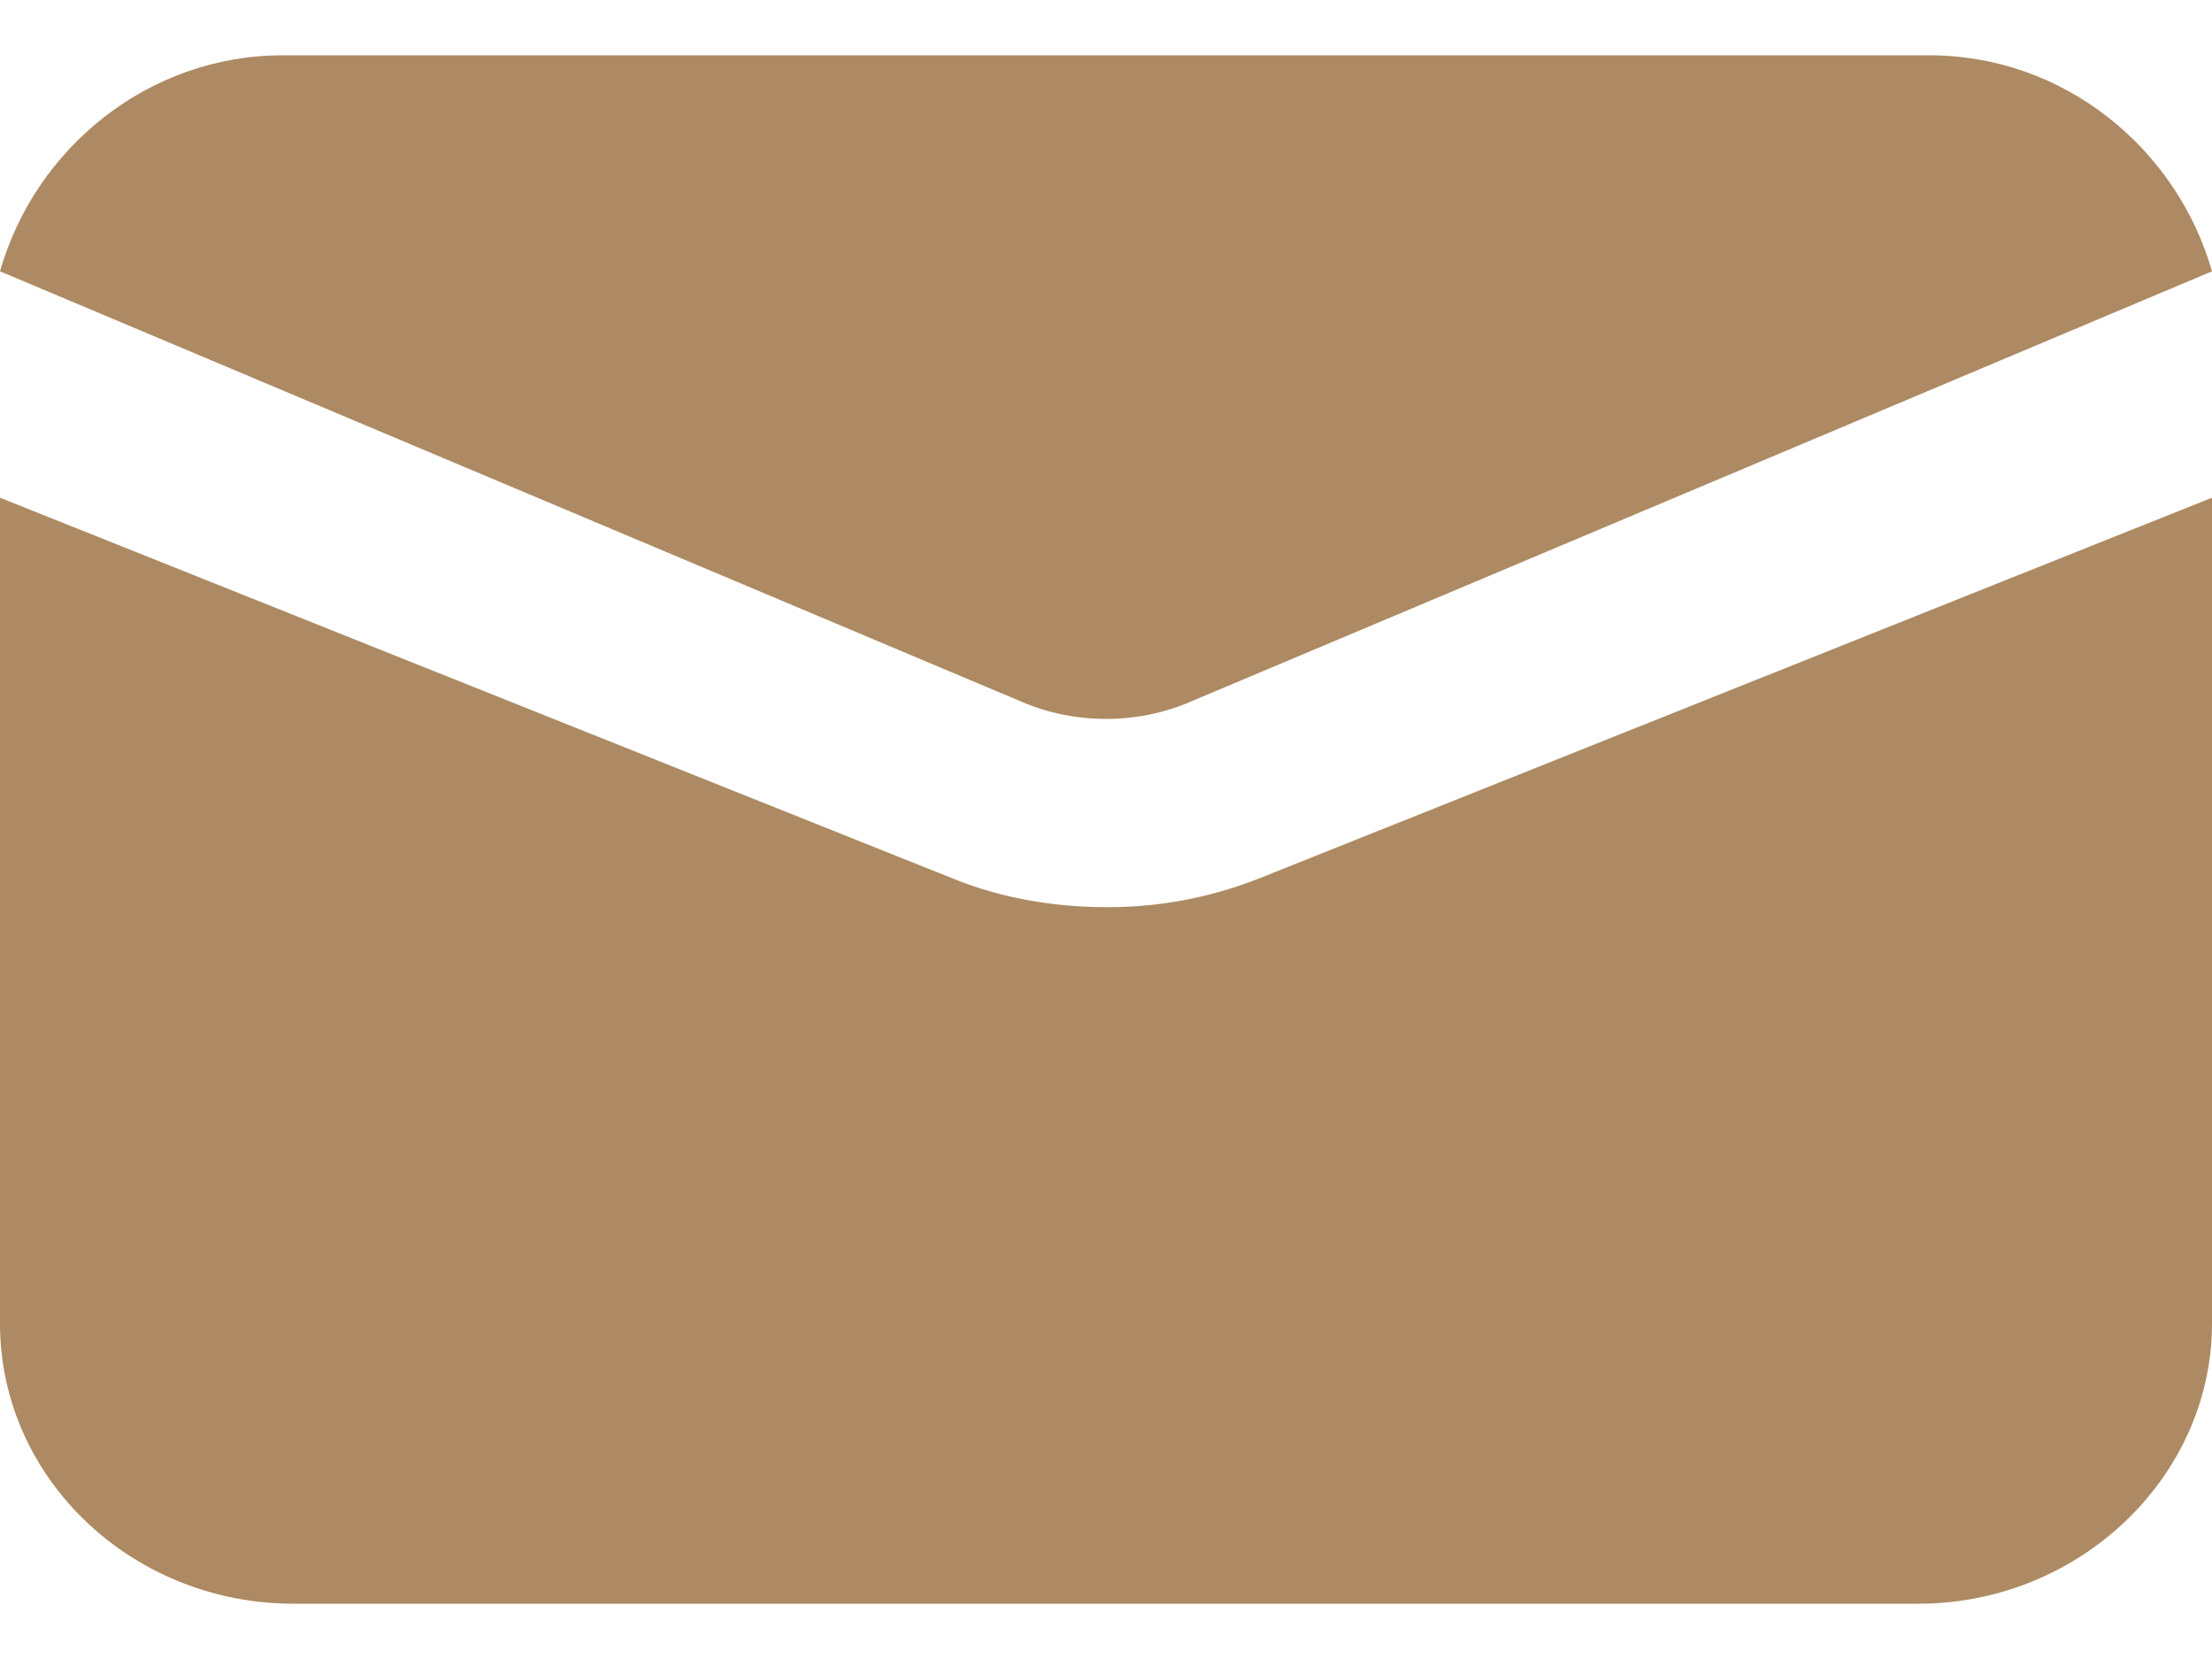
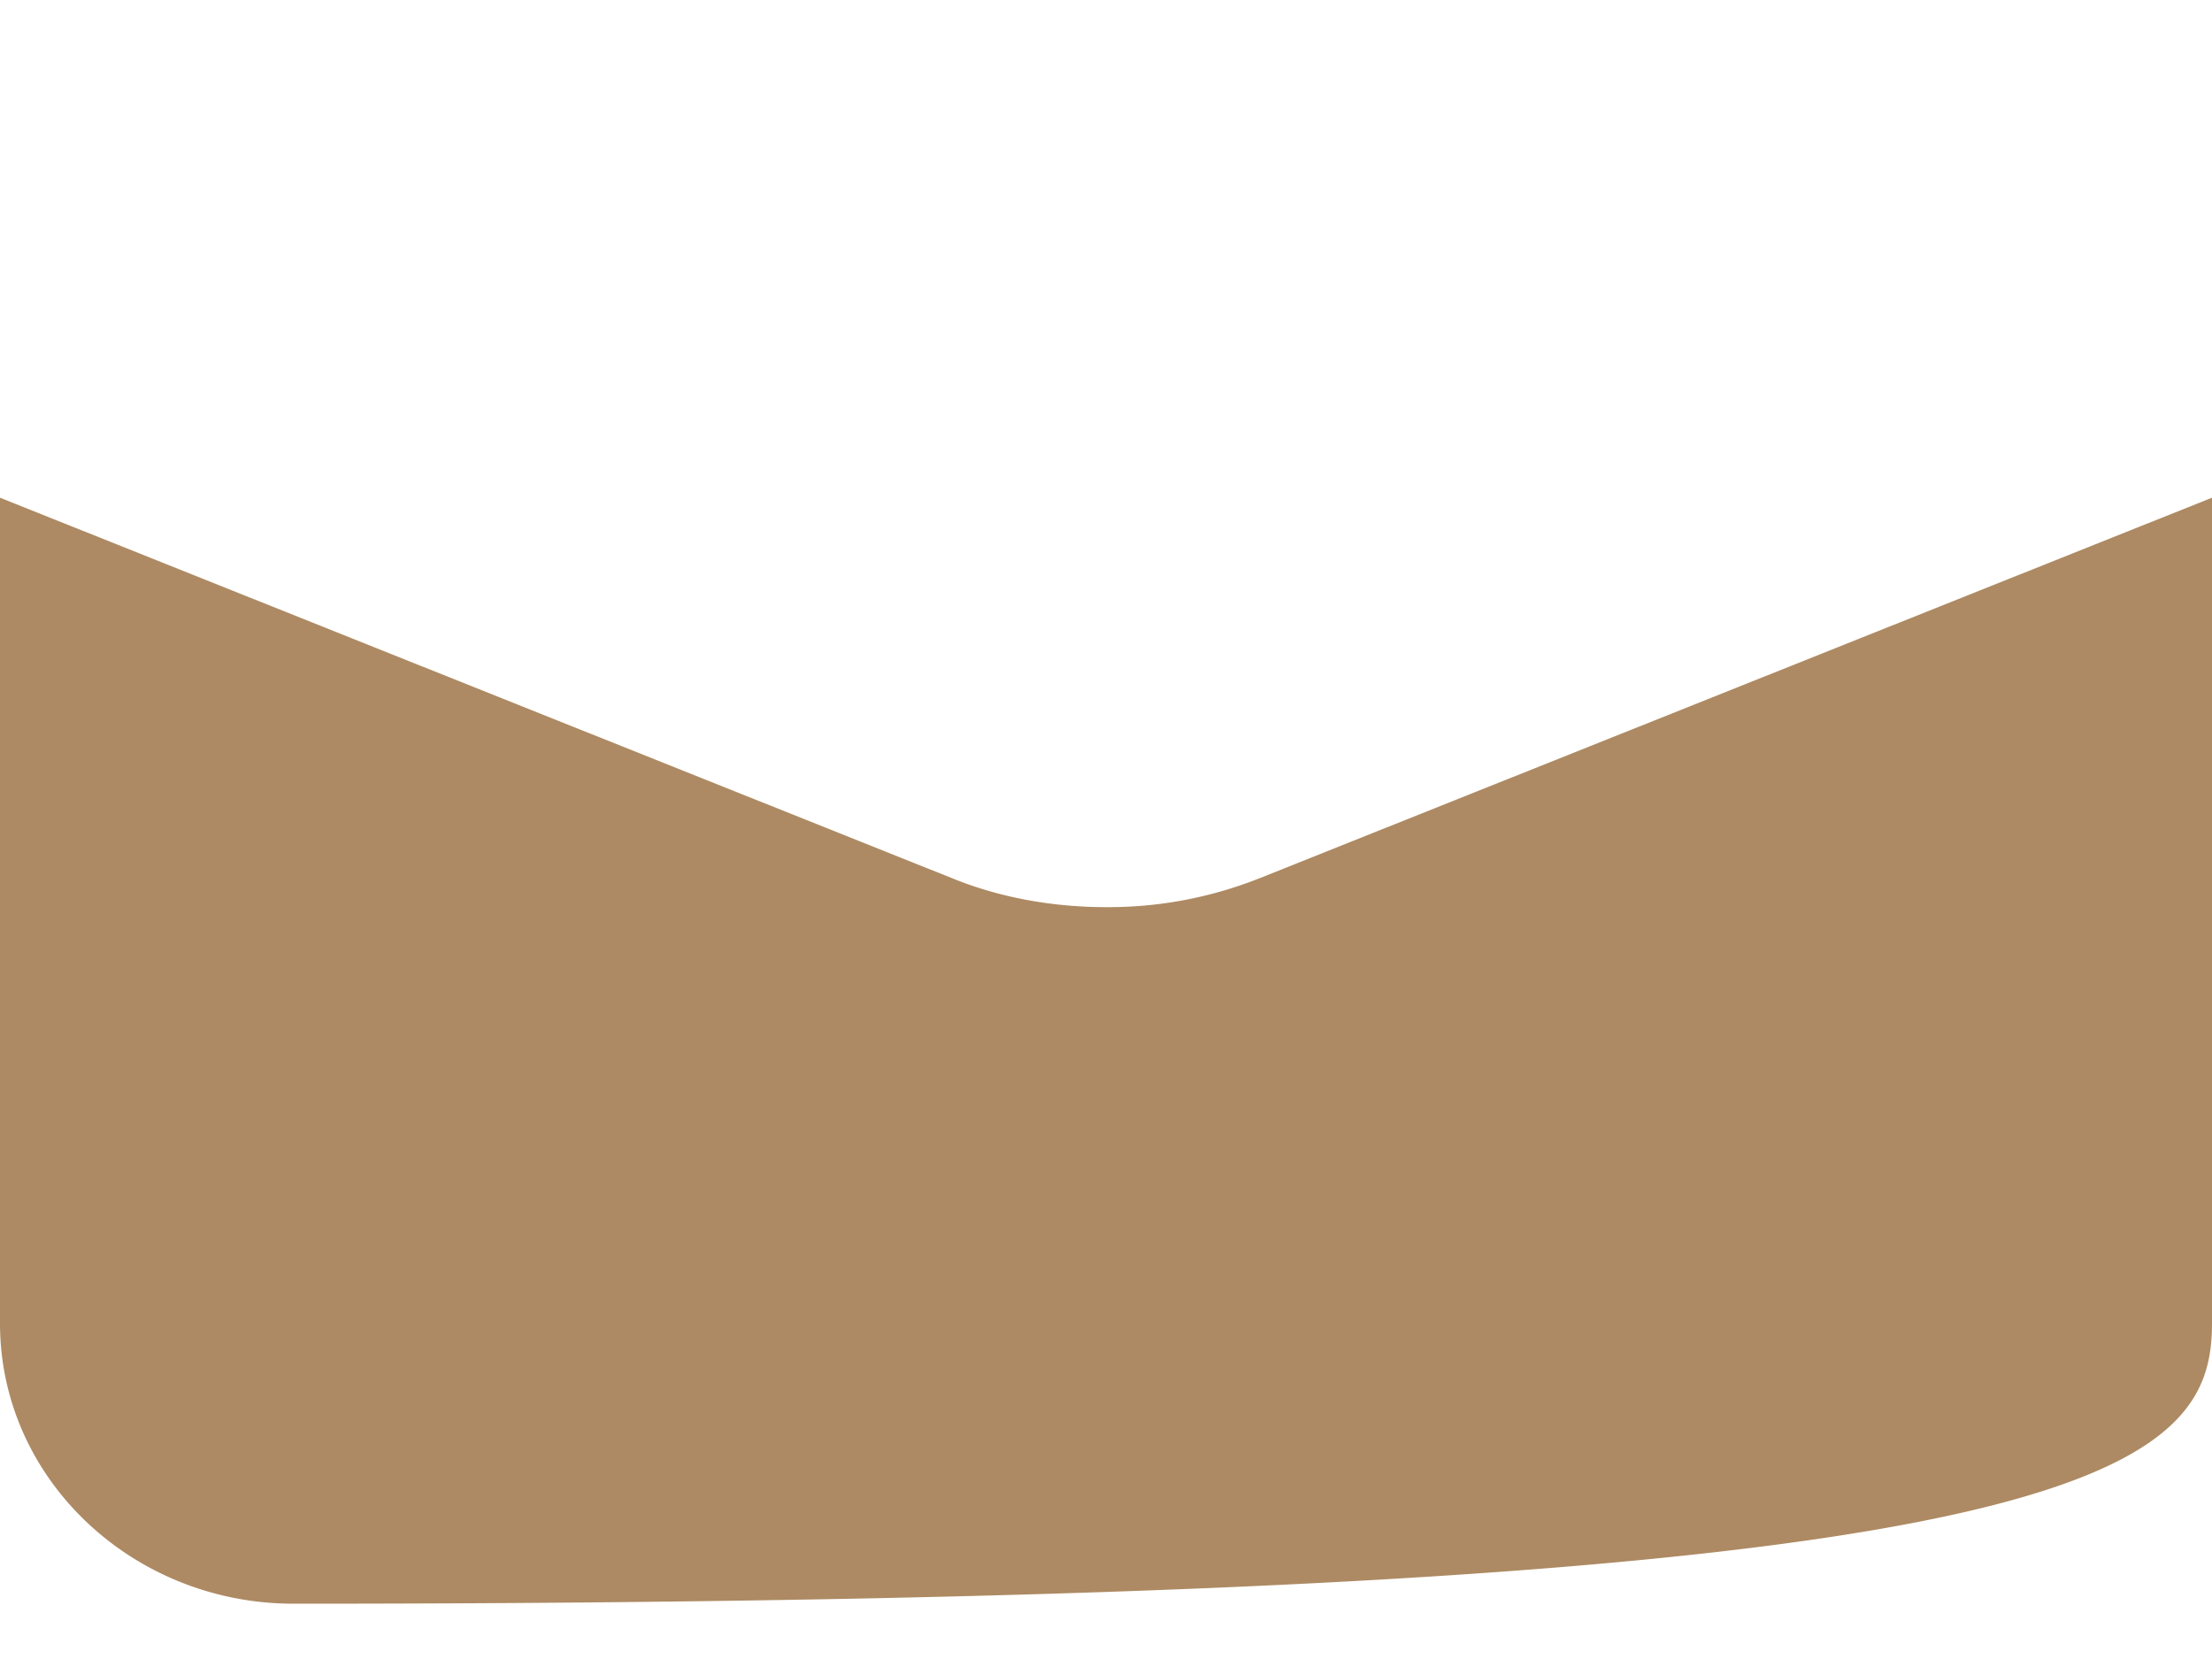
<svg xmlns="http://www.w3.org/2000/svg" width="20" height="15" viewBox="0 0 20 15">
  <g>
    <g>
      <g>
-         <path fill="#ad8a63" d="M9.223 6.339c.49.215 1.065.215 1.554 0L20 2.453C19.68 1.337 18.658.5 17.444.5H2.556C1.342.5.319 1.337 0 2.453z" />
-       </g>
+         </g>
      <g>
-         <path fill="#ad8a63" d="M11.39 7.94a3.698 3.698 0 0 1-1.39.262c-.463 0-.947-.08-1.39-.261L0 4.5v7.465C0 13.373 1.2 14.5 2.653 14.5h14.694C18.8 14.5 20 13.353 20 11.965V4.5z" />
+         <path fill="#ad8a63" d="M11.39 7.94a3.698 3.698 0 0 1-1.39.262c-.463 0-.947-.08-1.39-.261L0 4.5v7.465C0 13.373 1.2 14.5 2.653 14.5C18.8 14.5 20 13.353 20 11.965V4.5z" />
      </g>
    </g>
  </g>
</svg>